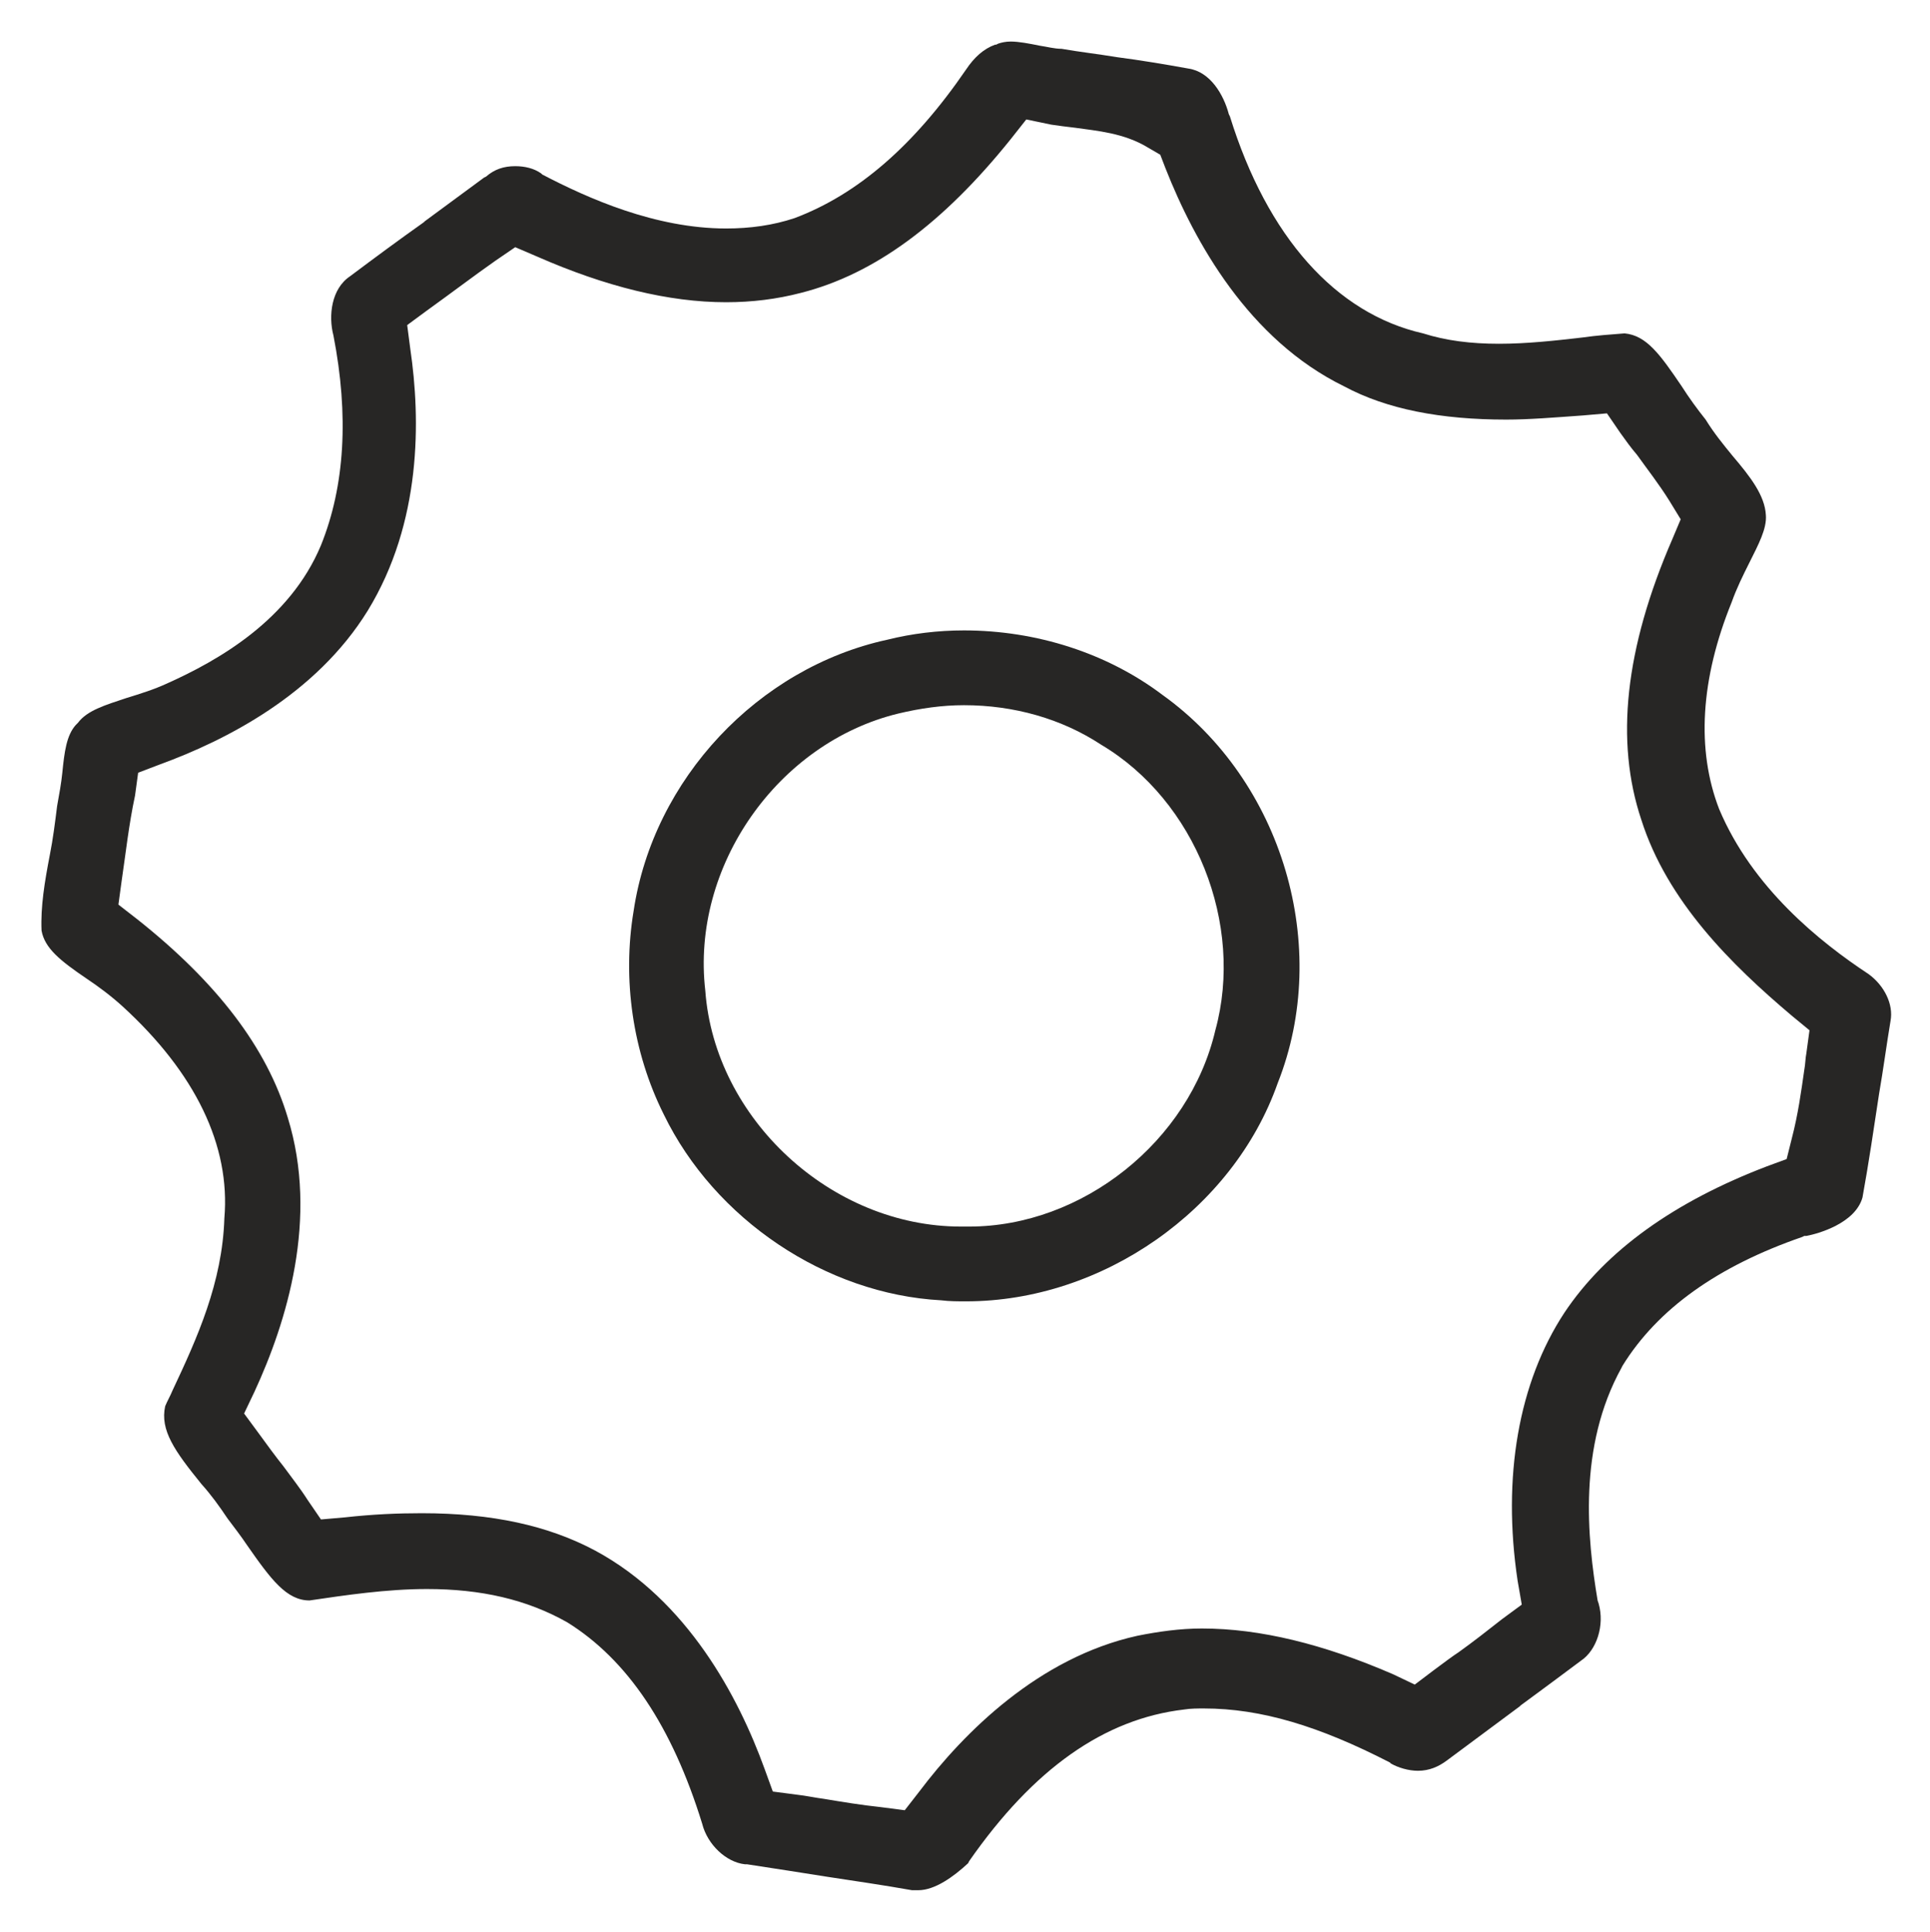
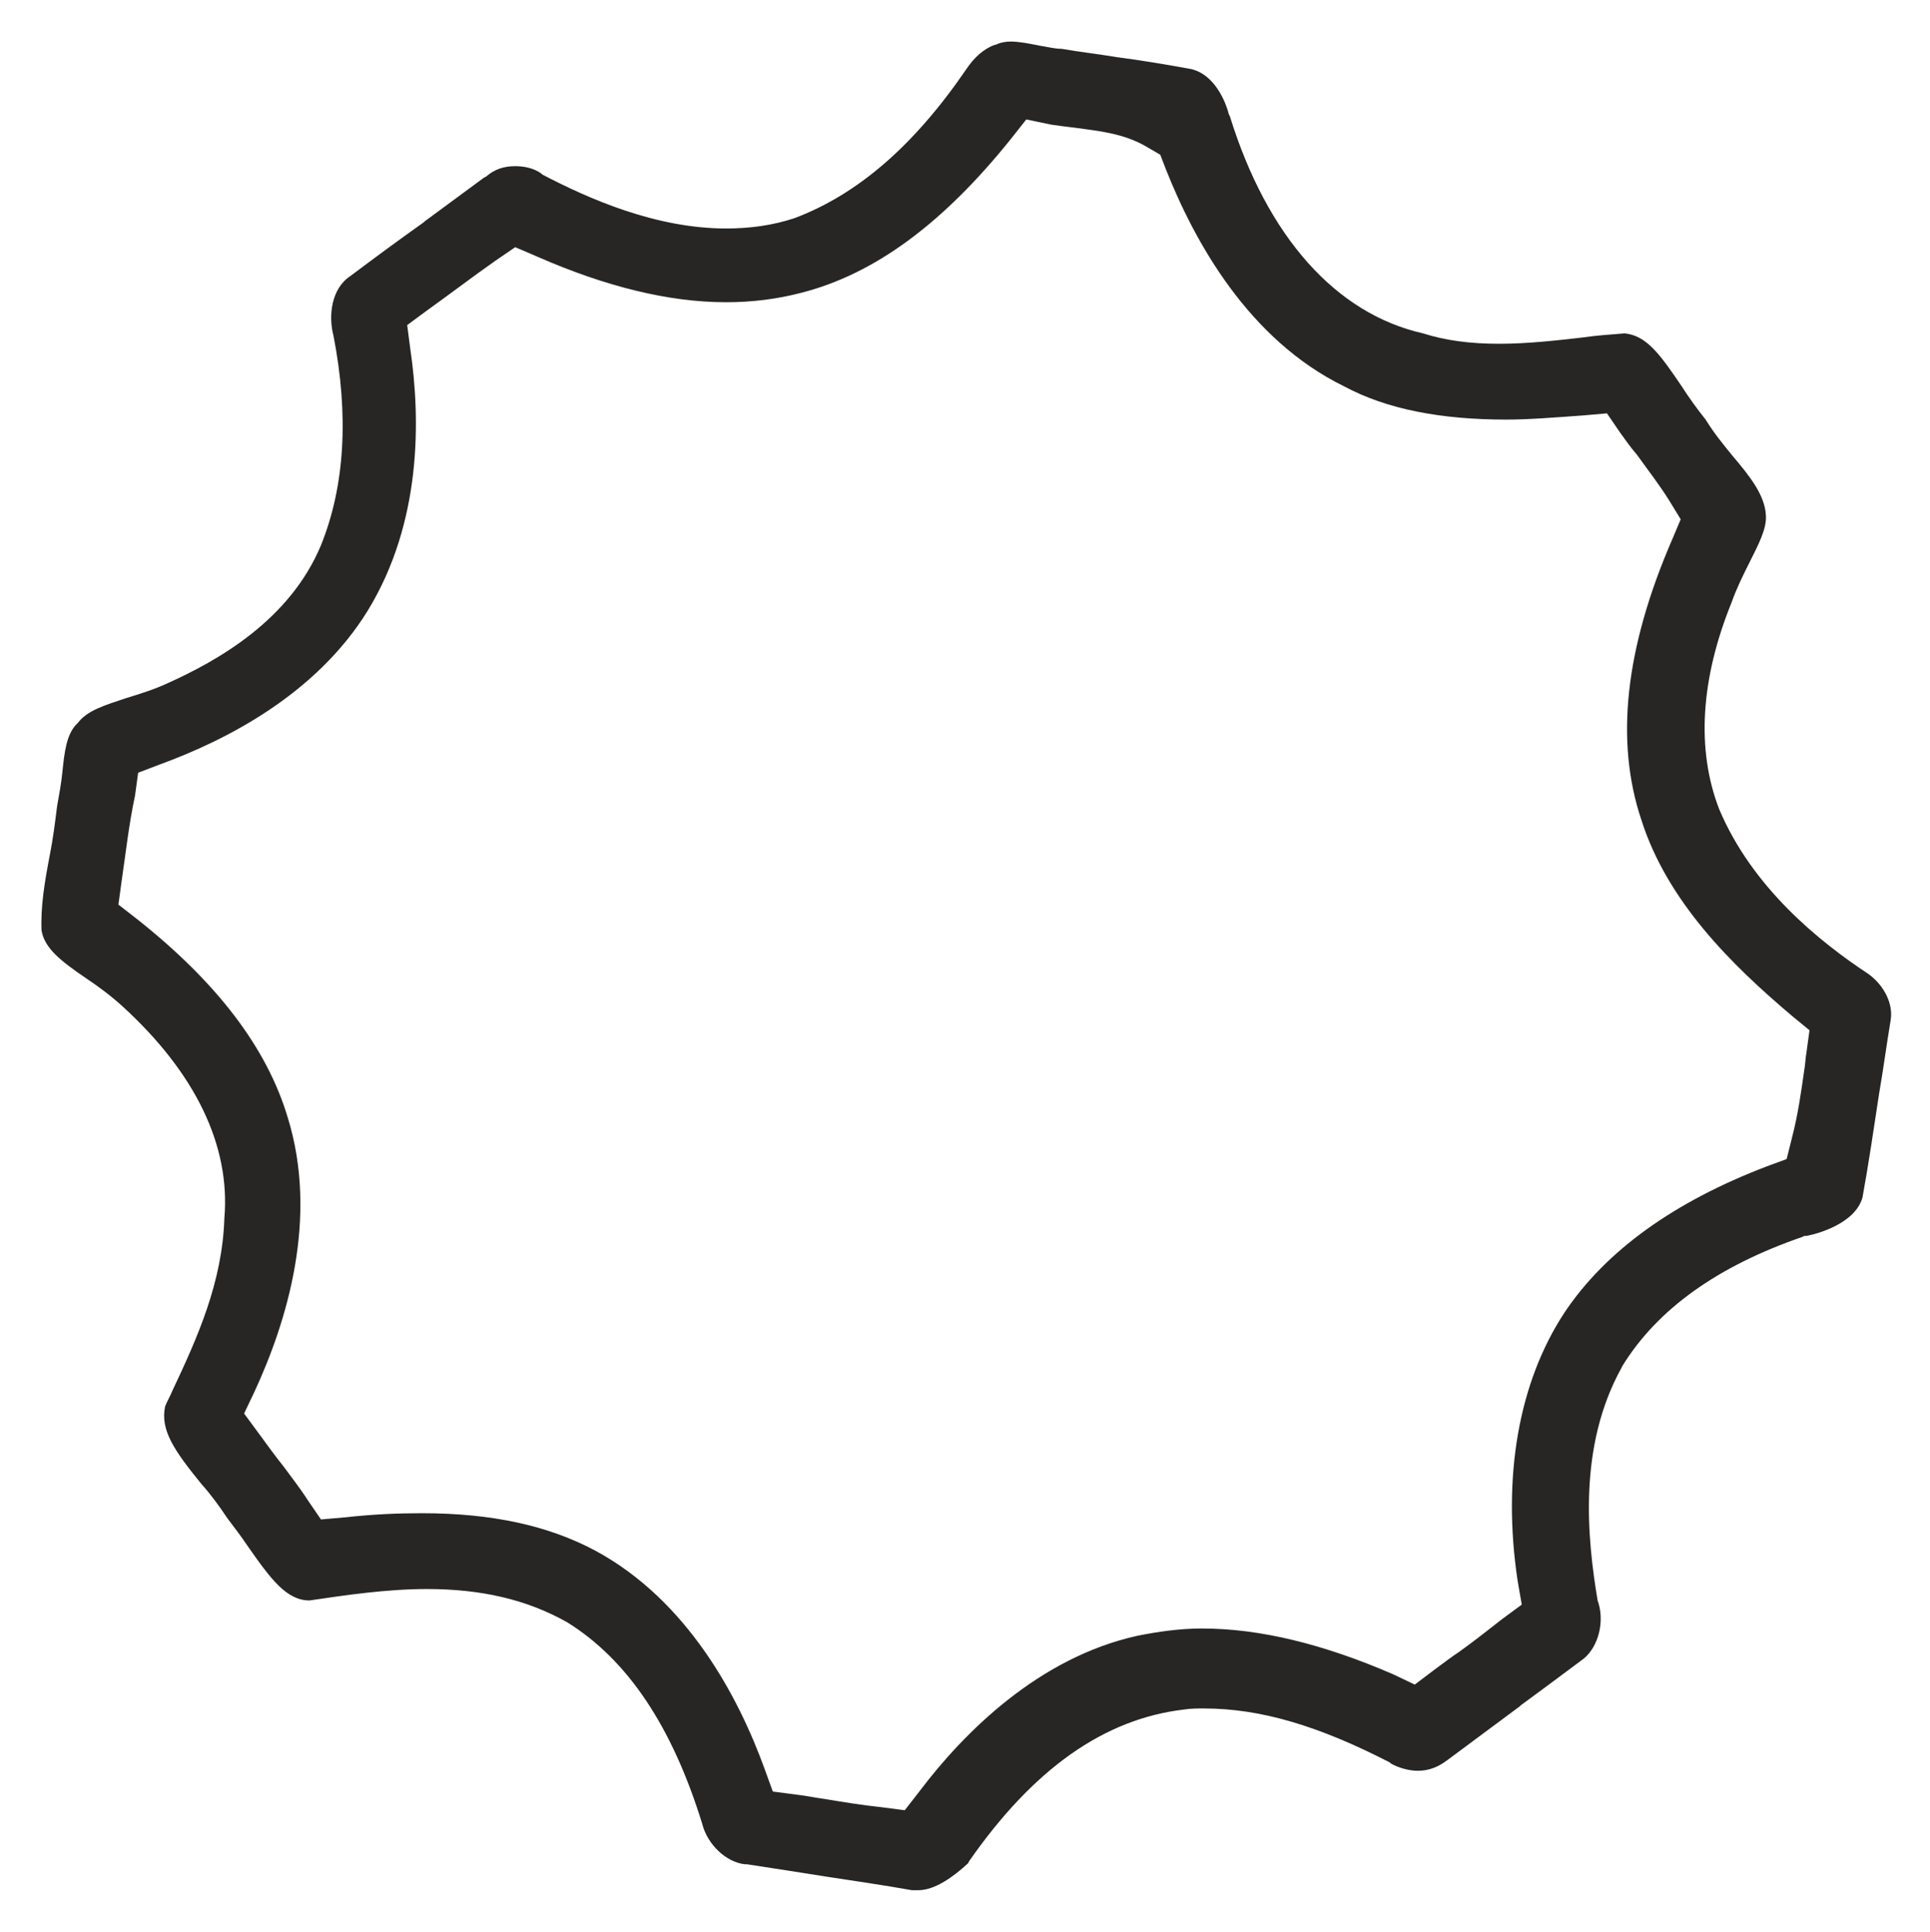
<svg xmlns="http://www.w3.org/2000/svg" version="1.1" id="Isolation_Mode" x="0px" y="0px" viewBox="0 0 185.8 186" style="enable-background:new 0 0 185.8 186;" xml:space="preserve">
  <style type="text/css">
	.st0{fill:#272625;}
</style>
  <g>
    <g>
      <g>
        <path class="st0" d="M88.4,182c-0.2,0-0.4,0-0.6,0c-2.8-0.5-5.6-0.9-8.2-1.3c-2.5-0.4-5.1-0.8-7.7-1.2l-0.2,0     c-1.8-0.2-3.6-1.9-4.1-3.9c-2.9-9.4-7.2-15.8-13-19.4c-3.9-2.2-8.3-3.2-13.5-3.2c-3.9,0-7.9,0.6-11.3,1.1c-2.2,0-3.7-2-6-5.3     c-0.6-0.9-1.3-1.8-1.9-2.6c-0.8-1.2-1.6-2.3-2.5-3.3c-2.6-3.2-4-5.2-3.5-7.5c0.2-0.5,0.5-1,0.7-1.5c2.4-5.1,4.8-10.4,5-16.6     c0.6-7-2.8-14-9.8-20.4c-1.1-1-2.3-1.9-3.5-2.7c-2.5-1.7-4-2.9-4.3-4.6c-0.1-2.3,0.3-4.7,0.8-7.3c0.3-1.5,0.5-3.1,0.7-4.7     c0.2-1.1,0.4-2.2,0.5-3.2c0.2-2,0.4-3.6,1.3-4.6l0.2-0.2c0.9-1.2,2.6-1.7,4.7-2.4c1.3-0.4,2.6-0.8,3.9-1.4     c4.9-2.2,11.8-6.1,14.8-13.3c2.3-5.7,2.7-12.5,1.2-20.2c-0.5-1.9-0.2-4.5,1.6-5.7c2.4-1.8,4.7-3.5,7.1-5.2l0.1-0.1     c1.9-1.4,3.8-2.8,5.7-4.2l0.2-0.1c0.8-0.7,1.7-1,2.8-1c0.9,0,1.8,0.2,2.5,0.7l0.1,0.1c4.4,2.3,10.9,5.2,17.7,5.2     c2.3,0,4.5-0.3,6.6-1C82.6,18.7,88,14,93,6.7c0.8-1.2,1.7-2,2.8-2.4l0.1,0l0.2-0.1C96.4,4.1,96.8,4,97.3,4c0.8,0,1.8,0.2,2.8,0.4     c0.7,0.1,1.4,0.3,2.1,0.3c1.7,0.3,3.5,0.5,5.3,0.8c2.3,0.3,4.7,0.7,6.9,1.1c2.1,0.3,3.4,2.5,3.9,4.4l0.1,0.2     c3.6,11.6,10.2,19,18.6,20.9c2.2,0.7,4.6,1,7.3,1c2.7,0,5.4-0.3,8-0.6c1.4-0.2,2.8-0.3,4.1-0.4c2.1,0.2,3.4,2,5.5,5.1     c0.7,1.1,1.5,2.2,2.3,3.2c0.8,1.3,1.7,2.4,2.6,3.5c1.7,2,3.1,3.8,3.2,5.7c0.1,1.3-0.7,2.8-1.6,4.6c-0.6,1.2-1.2,2.4-1.7,3.8     c-3,7.4-3.4,14.2-1.2,19.9c3.2,7.6,9.7,12.8,14.4,15.9c1.5,1.1,2.4,2.9,2.1,4.5c-0.4,2.4-0.7,4.7-1.1,7c-0.5,3.3-1,6.7-1.6,10     c-0.7,2.5-4.3,3.5-5.4,3.7l-0.2,0l-0.2,0.1c-8.1,2.8-13.9,6.9-17.3,12.4l-0.1,0.2c-4.2,7.6-3.3,16.4-2.3,22.4l0.1,0.3     c0.6,2.1-0.2,4.5-1.7,5.5c-2,1.5-3.9,2.9-5.8,4.3l-0.1,0.1c-2.3,1.7-4.7,3.5-7,5.2c-0.8,0.6-1.7,1-2.8,1c-0.9,0-1.9-0.3-2.6-0.7     l-0.1-0.1c-6.8-3.5-12.4-5.2-17.9-5.2c-0.6,0-1.3,0-1.9,0.1c-7.7,0.9-14.5,5.7-20.7,14.6l-0.1,0.2C91.8,180.7,90,182,88.4,182z      M40.6,145.7c6.8,0,12.2,1.2,16.7,3.6c8.9,4.8,13.8,14.1,16.3,21l0.8,2.2l2.3,0.3c0.9,0.1,1.8,0.3,2.6,0.4     c1.8,0.3,3.6,0.6,5.5,0.8l2.3,0.3l1.4-1.8c4.3-5.7,11.5-12.9,21-15c2-0.4,4.1-0.7,6.2-0.7c5.6,0,11.7,1.5,18.4,4.4l2.1,1     c0,0,3.4-2.6,4.2-3.1c1.4-1,2.8-2.1,4.2-3.2l1.9-1.4l-0.4-2.3c-1.5-10,0.1-19.1,4.5-25.8c4-6,10.6-10.7,19.5-14.1l1.9-0.7l0.5-2     c0.6-2.3,0.9-4.5,1.2-6.6c0.1-0.5,0.1-1.1,0.2-1.6l0.3-2.2l-1.7-1.4c-5.8-4.9-12-11-14.5-18.9c-2.5-7.5-1.6-16.4,3-27l0.8-1.9     l-1.1-1.8c-1-1.6-2.1-3-3.1-4.4c-0.6-0.7-1.1-1.4-1.6-2.1l-1.3-1.9l-2.3,0.2c-2.8,0.2-5.2,0.4-7.4,0.4c-6.3,0-11.5-1-15.6-3.2     c-9.2-4.5-14.4-13.9-17.2-21l-0.5-1.3l-1.2-0.7c-2.3-1.4-4.9-1.6-7-1.9c-0.9-0.1-1.6-0.2-2.3-0.3l-2.4-0.5l-1.5,1.9     c-6.5,8.1-13.1,13-20.2,14.8c-2.3,0.6-4.7,0.9-7.2,0.9c-5.5,0-11.6-1.5-18.2-4.4l-2.1-0.9l-1.9,1.3c-2,1.4-4.1,3-6.6,4.8     l-1.9,1.4l0.3,2.3c1,6.8,1.1,16.7-4.1,25.2c-5,8.1-13.7,12.5-20,14.8l-2.1,0.8L13,76.6c-0.6,2.8-0.9,5.6-1.3,8.3l-0.3,2.2     l1.8,1.4c7.7,6.1,12.5,12.4,14.5,19.1c3,9.7-0.1,19.7-3.2,26.4l-1,2.1l1.4,1.9c0.8,1.1,1.6,2.2,2.4,3.2c0.8,1.1,1.6,2.1,2.3,3.2     l1.3,1.9l2.3-0.2C35.9,145.8,38.3,145.7,40.6,145.7z" />
      </g>
    </g>
  </g>
  <g>
    <g>
      <g>
-         <path class="st0" d="M93,125.3c-0.8,0-1.6,0-2.4-0.1c-11.1-0.6-21.8-7.8-26.7-17.9c-3-6-4-13-2.9-19.6C62.9,75,73,64.3,85.4,61.6     c2.4-0.6,4.9-0.9,7.4-0.9c7,0,13.8,2.2,19.1,6.2c11.6,8.3,16.3,24.3,11.1,37.4C118.7,116.5,106.1,125.3,93,125.3z M67.9,95.4     c0.9,12.3,12.1,22.7,24.6,22.7c0.3,0,0.6,0,0.8,0c10.9,0,21.2-8.2,23.7-18.9c2.8-10.2-1.9-22.1-11-27.5     c-3.8-2.5-8.4-3.8-13.2-3.8c-2.1,0-4.2,0.3-6.3,0.8C74.9,71.5,66.5,83.4,67.9,95.4z" />
-       </g>
+         </g>
    </g>
  </g>
</svg>